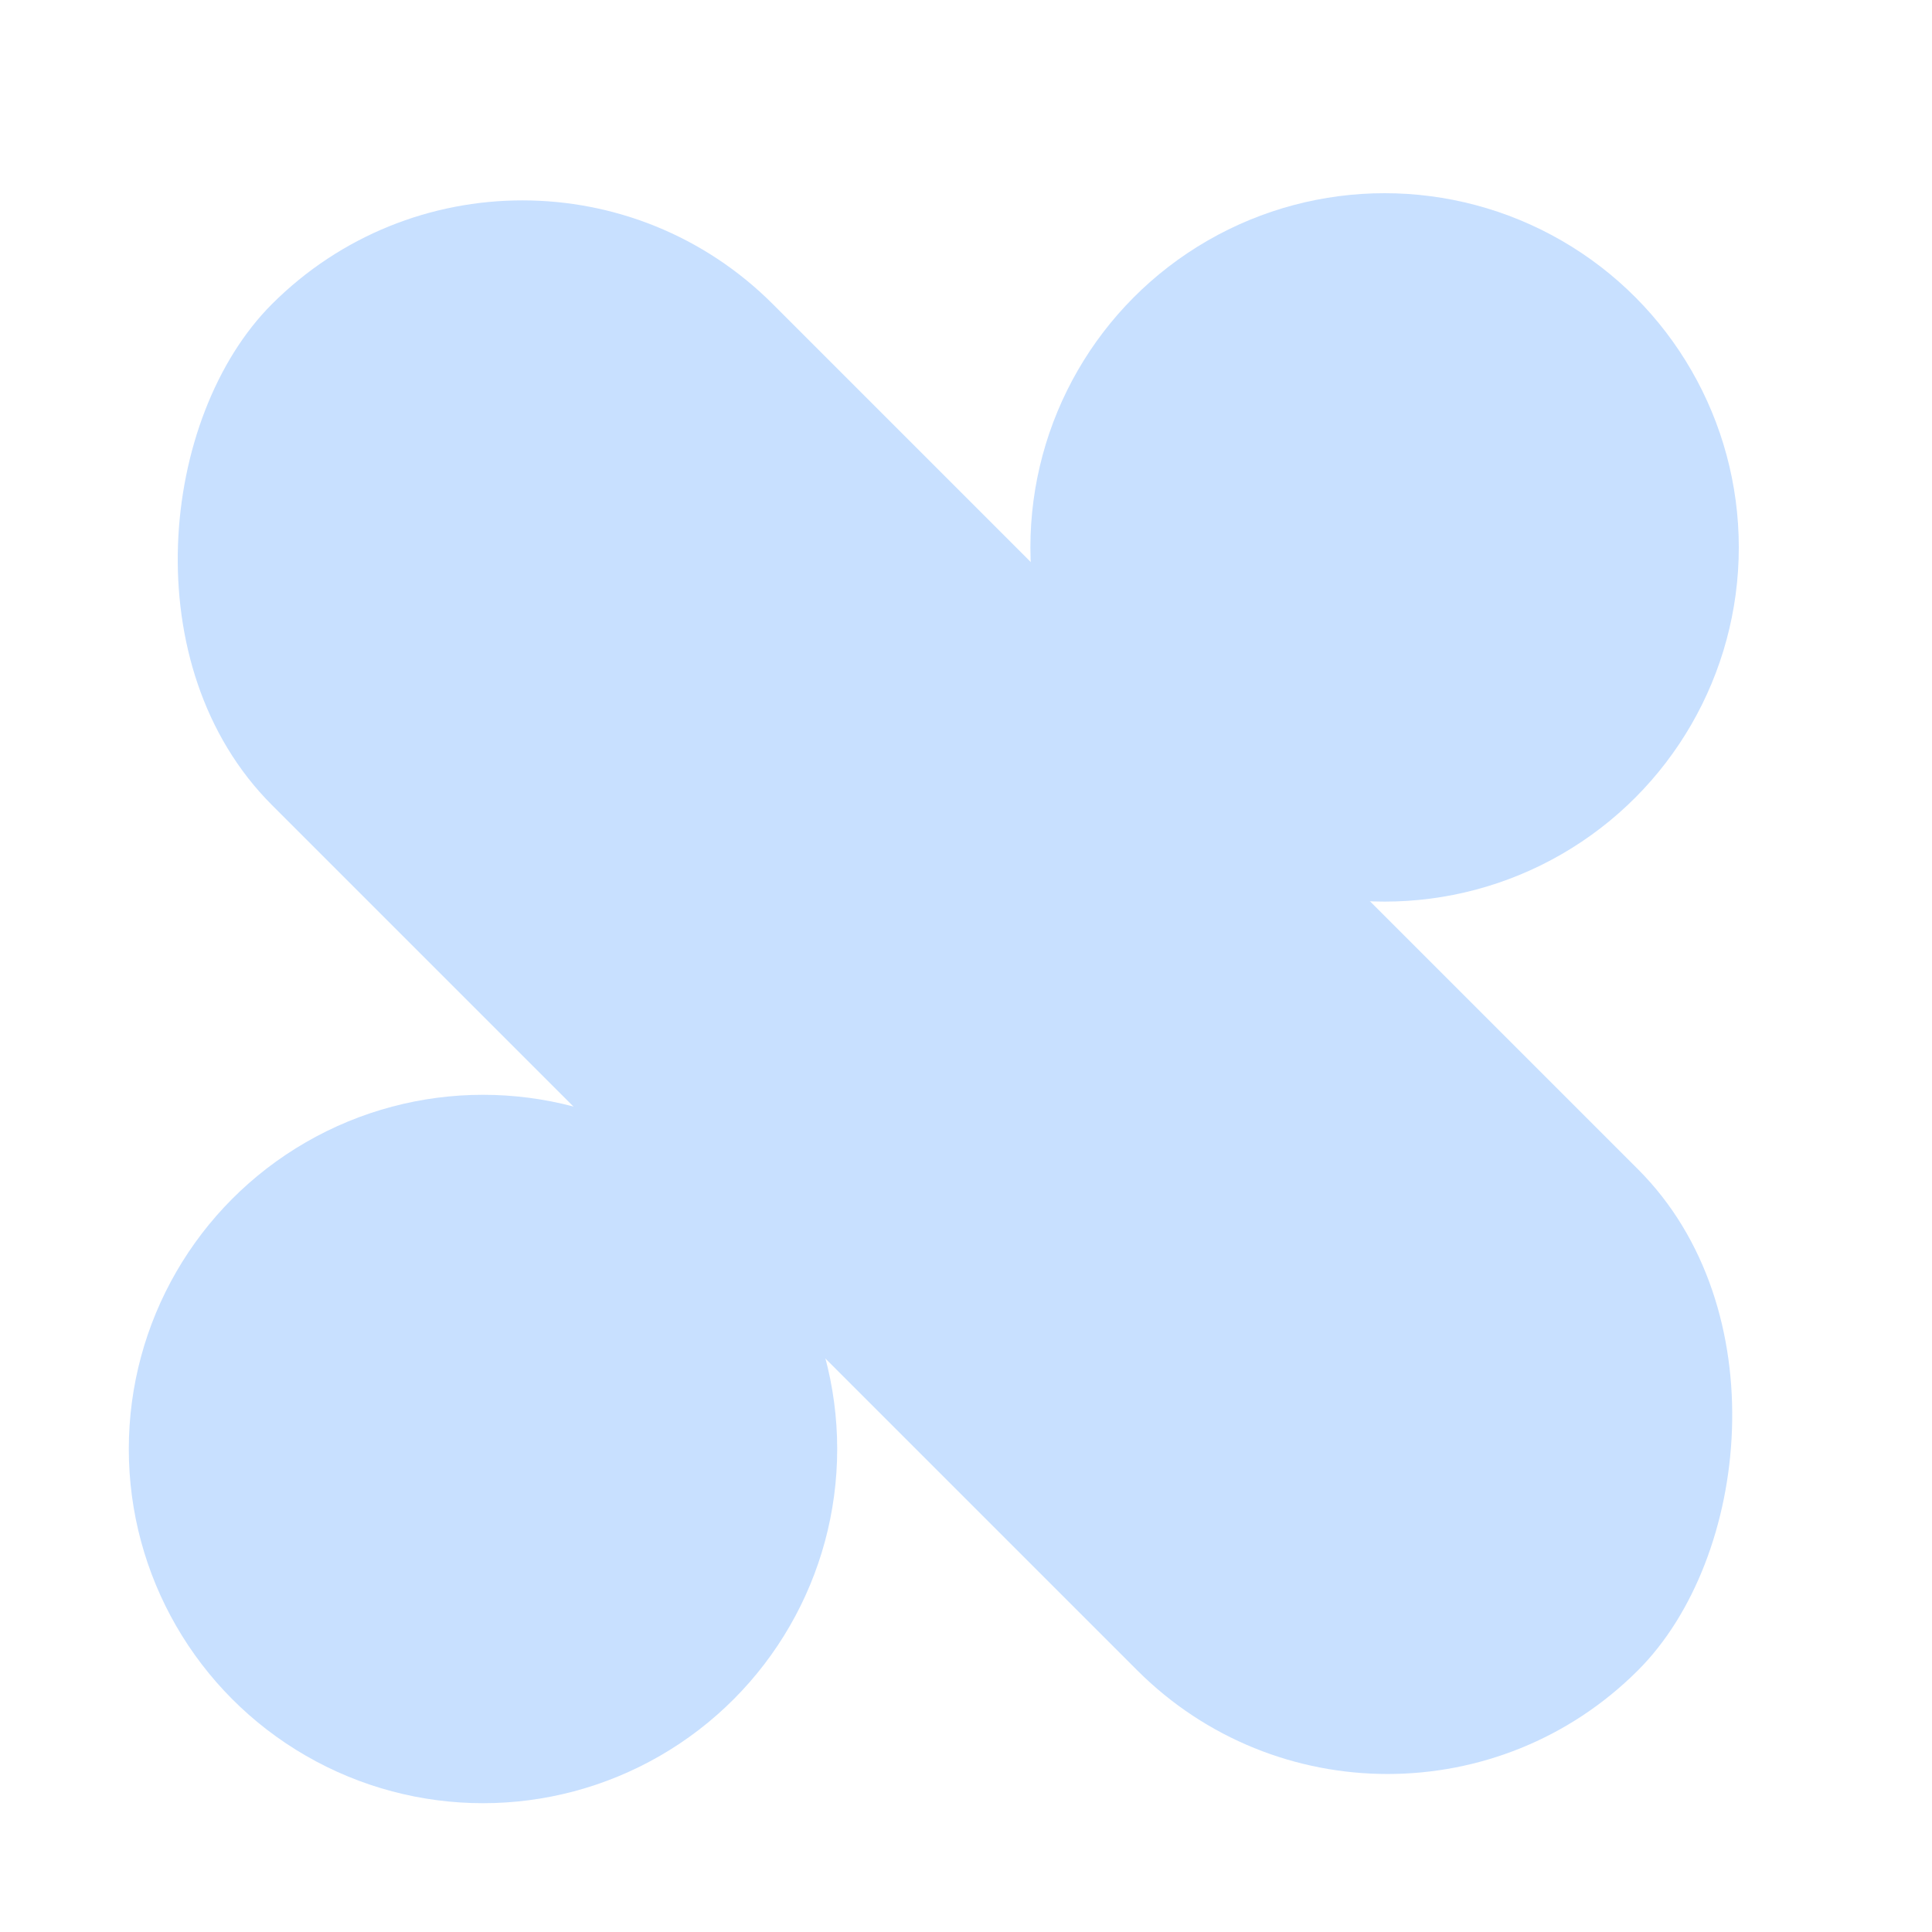
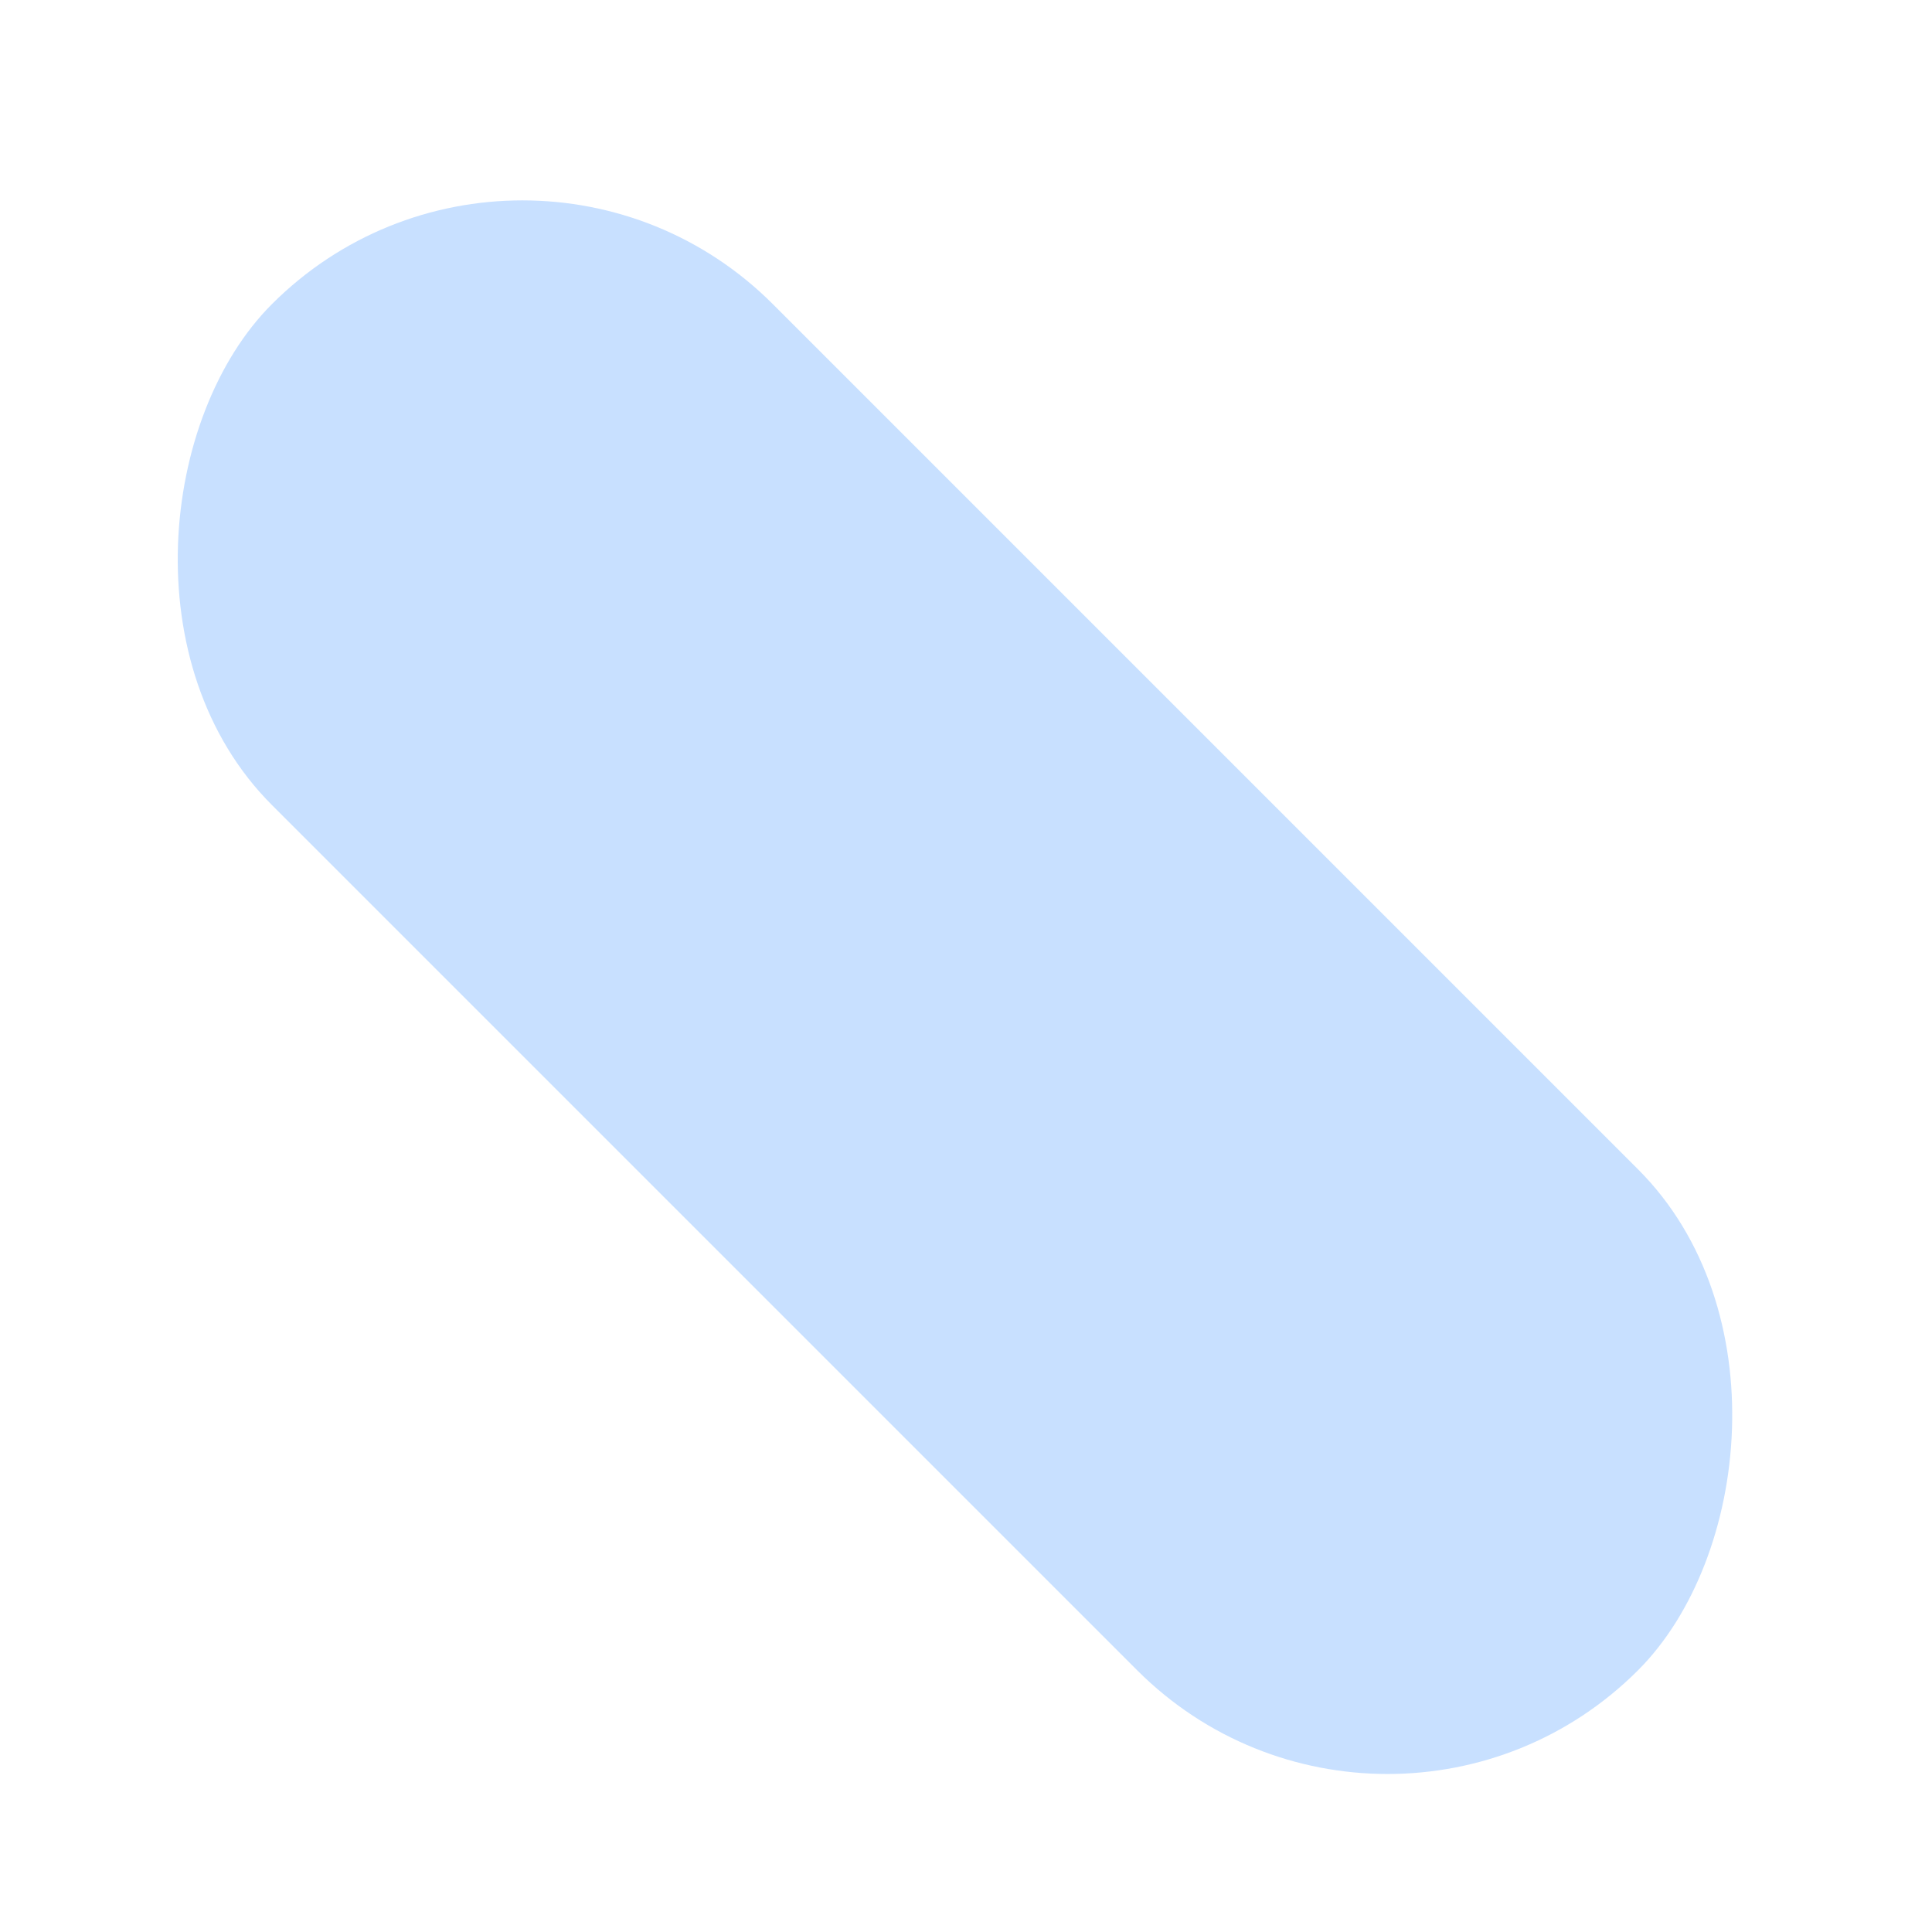
<svg xmlns="http://www.w3.org/2000/svg" width="30px" height="30px" viewBox="0 0 30 30" version="1.1">
  <title>Group 2</title>
  <g id="Page-1" stroke="none" stroke-width="1" fill="none" fill-rule="evenodd">
    <g id="1280*800-Desktop-Copy-2" transform="translate(-381, -1446)" fill="#C8E0FF">
      <g id="Group-2" transform="translate(381.333, 1446.833)">
        <g id="Group-Copy" transform="translate(1.667, 2.167)">
-           <circle id="Oval-Copy-2" cx="19.5" cy="5.5" r="5.5" />
-           <circle id="Oval-Copy" cx="5.5" cy="19.5" r="5.5" />
-         </g>
+           </g>
        <rect id="Rectangle" transform="translate(14.496, 14.496) rotate(45) translate(-14.496, -14.496) " x="-0.504" y="8.996" width="30" height="11" rx="5.5" />
      </g>
    </g>
  </g>
</svg>